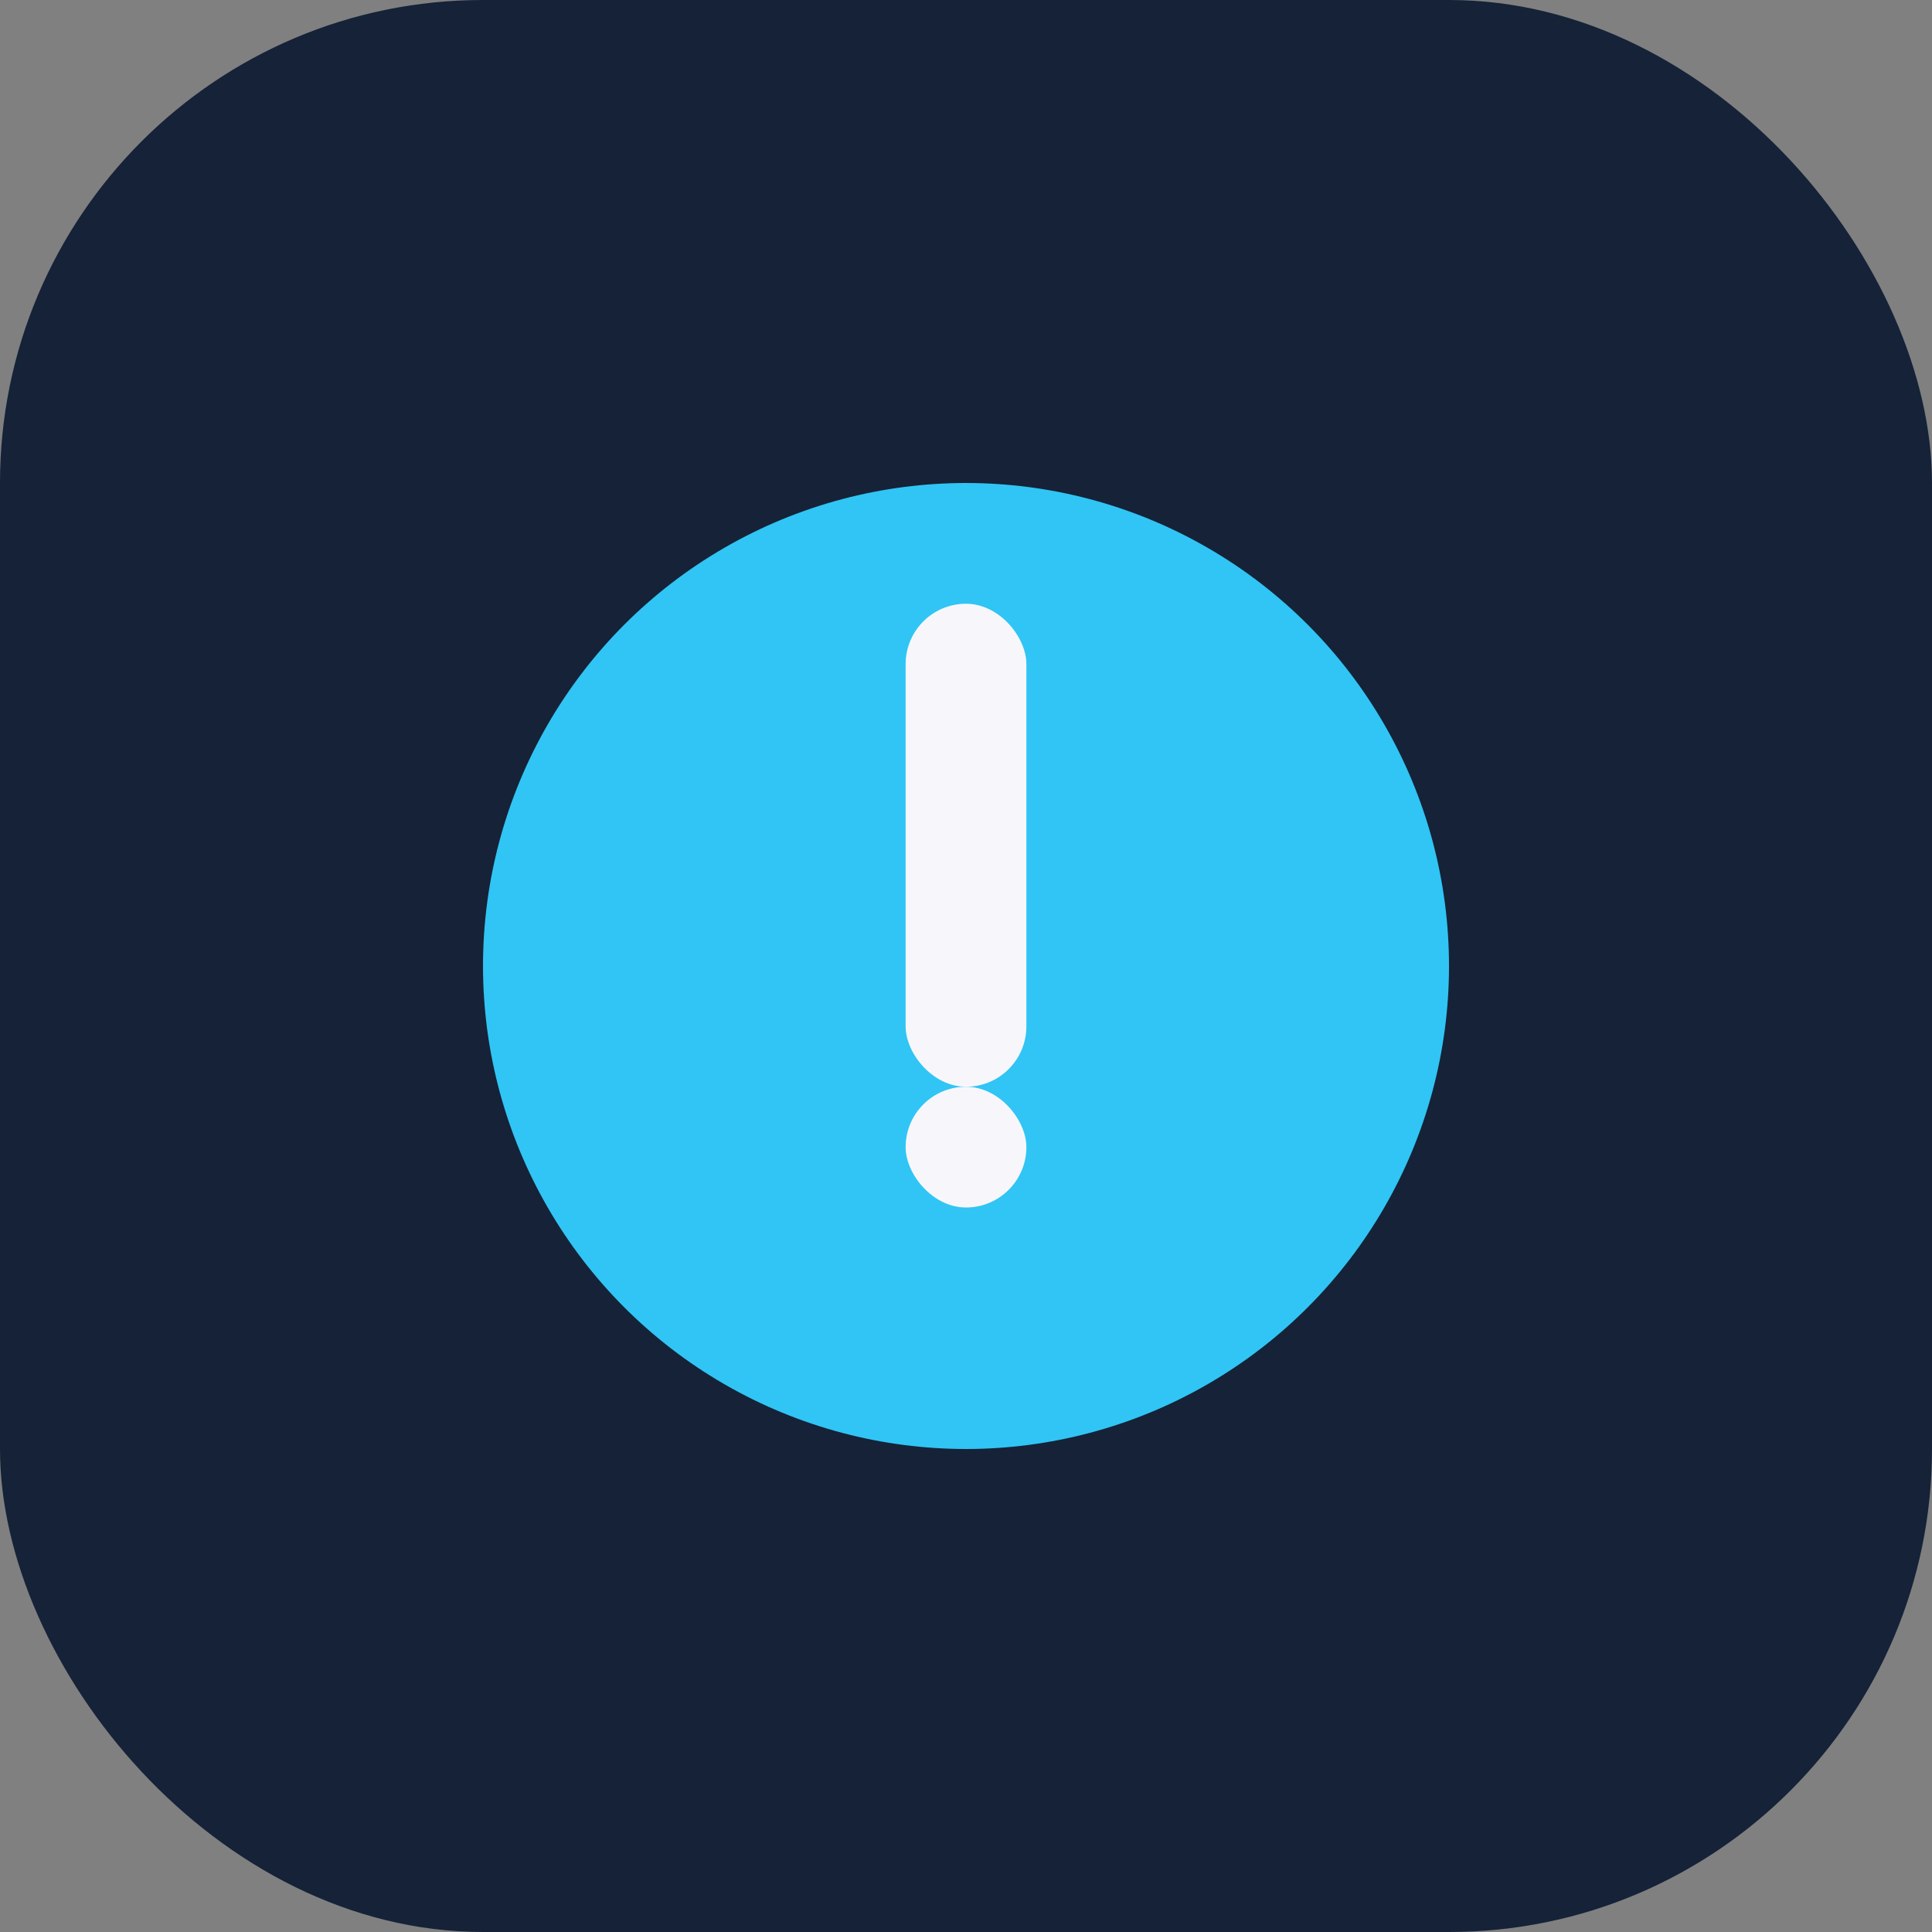
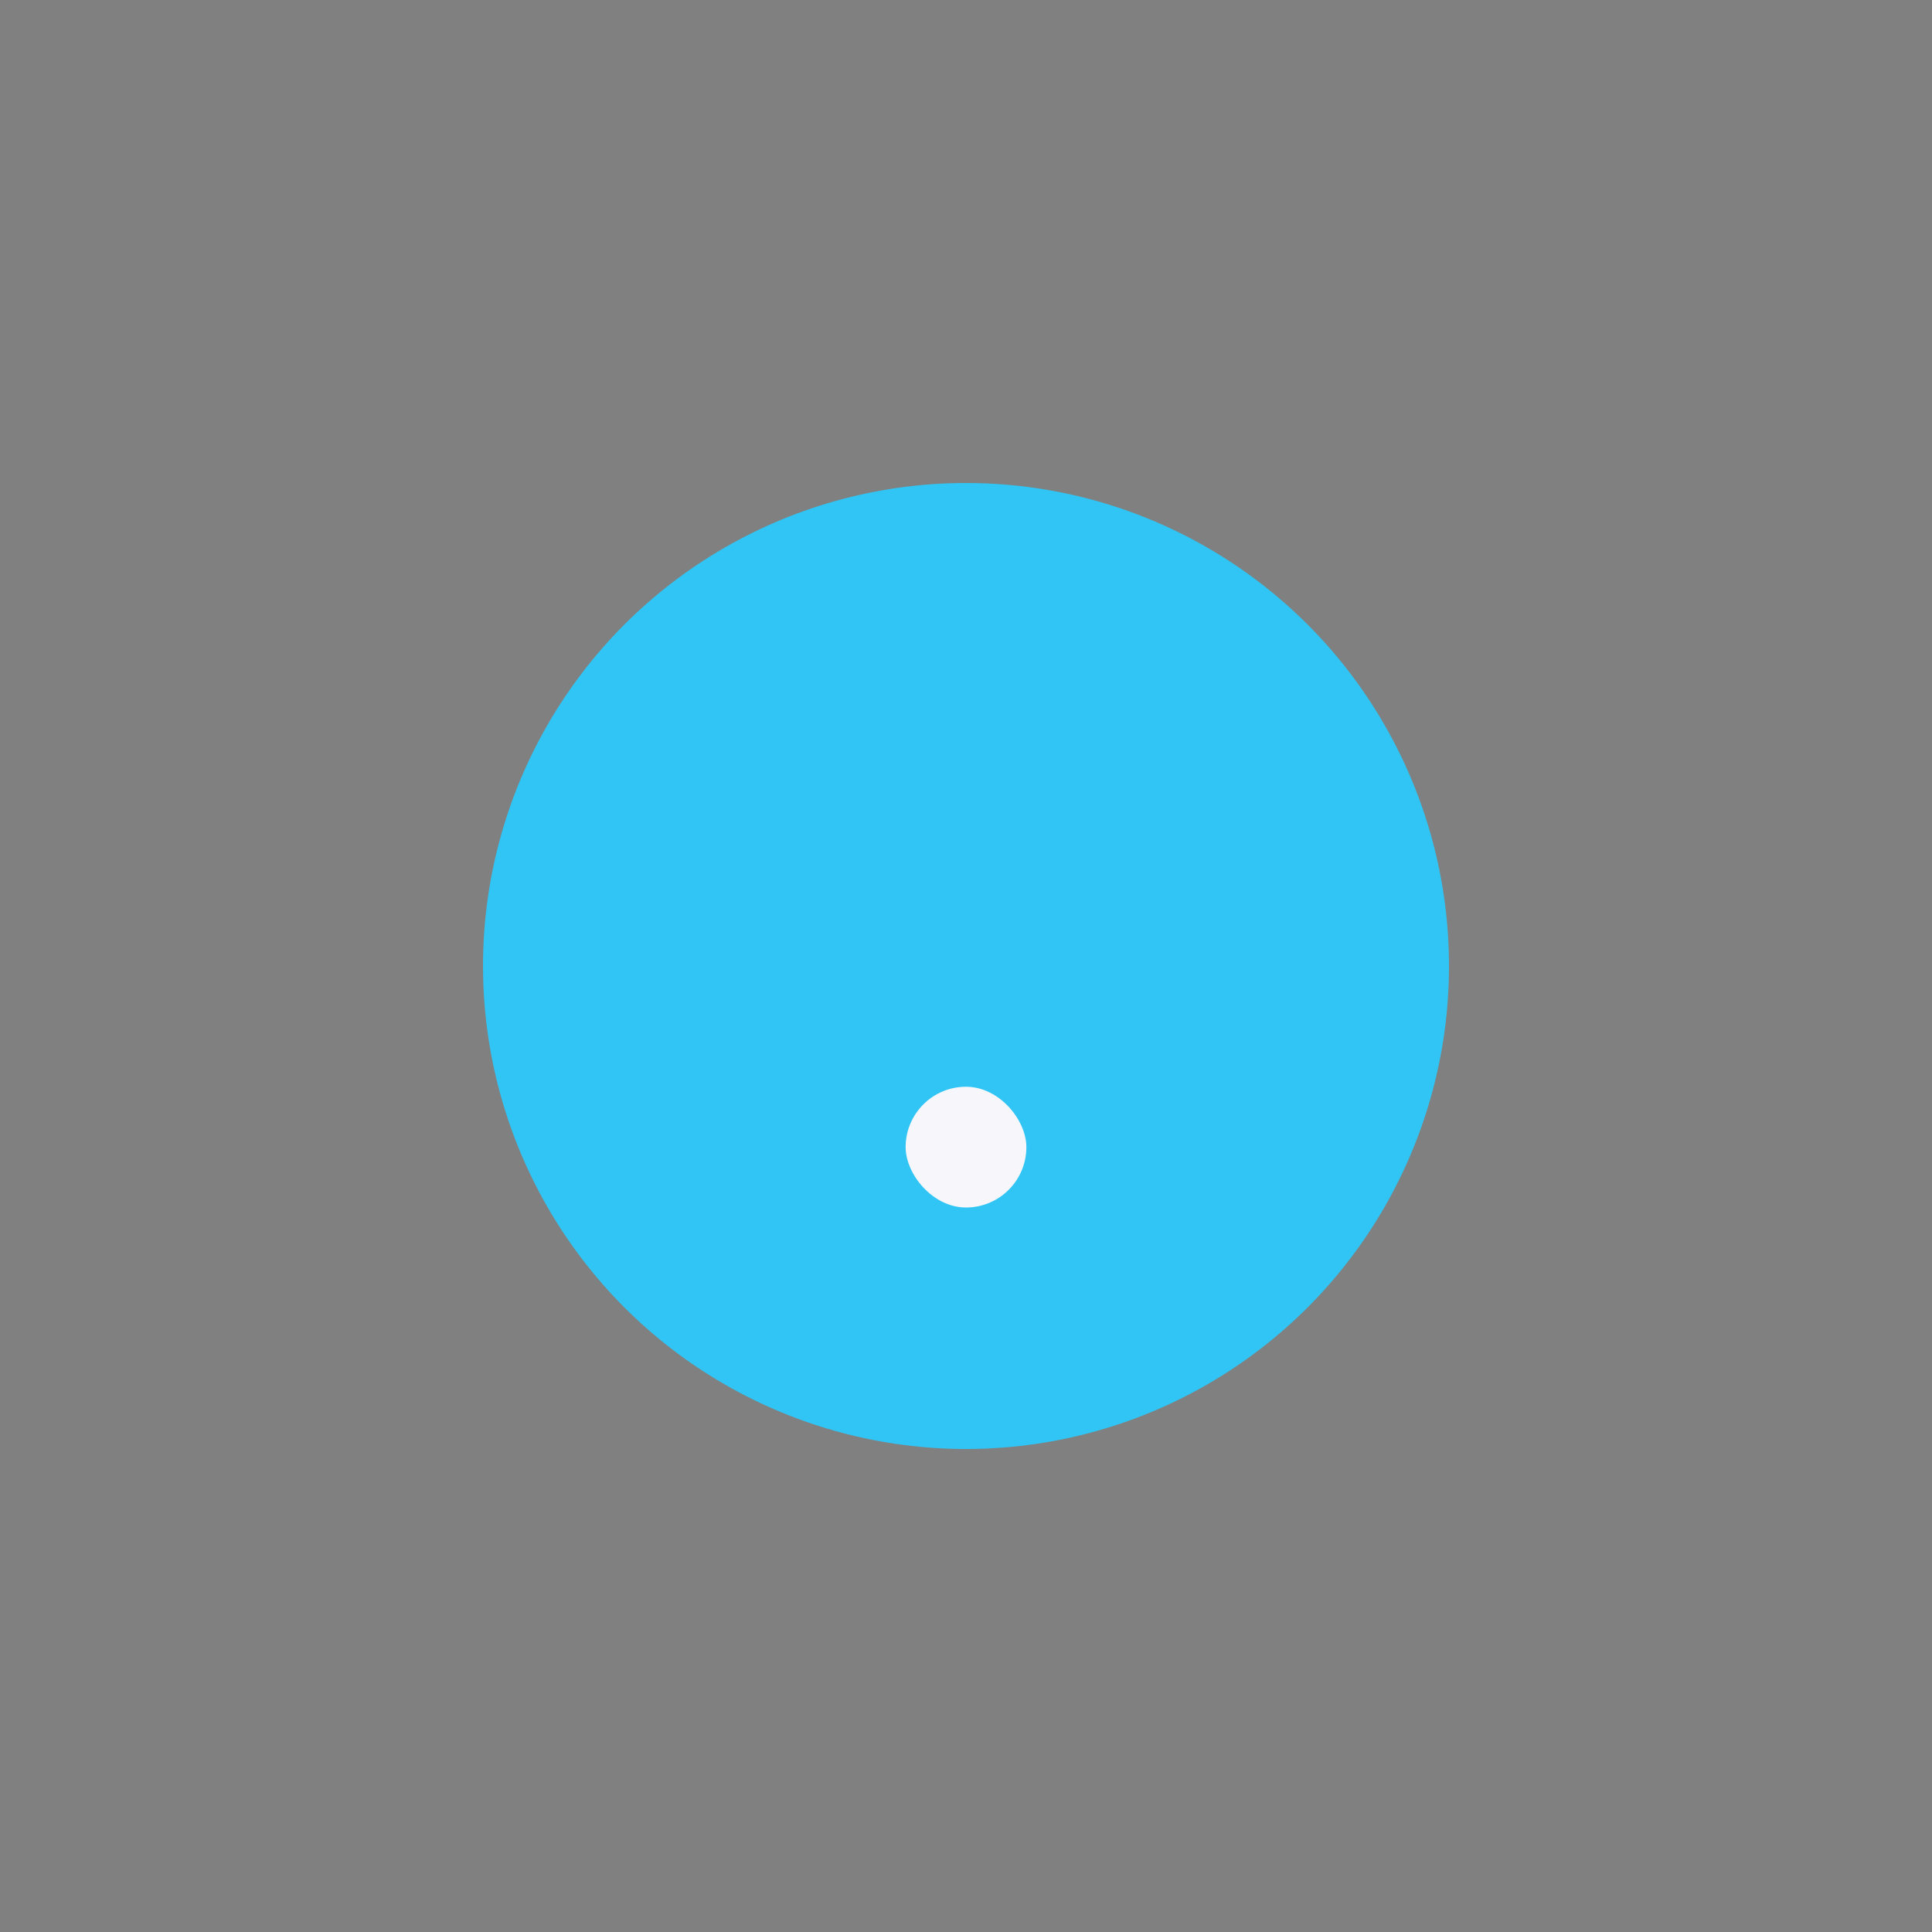
<svg xmlns="http://www.w3.org/2000/svg" width="32" height="32" viewBox="0 0 32 32">
  <rect x="0" y="0" width="32" height="32" fill="#808080" stroke="none" />
-   <rect width="32" height="32" rx="8" fill="#152238" />
  <g>
    <circle cx="16" cy="16" r="8" fill="#30C5F4" />
-     <rect x="15" y="10" width="2" height="8" rx="1" fill="#F7F7FB" />
    <rect x="15" y="18" width="2" height="2" rx="1" fill="#F7F7FB" />
  </g>
</svg>